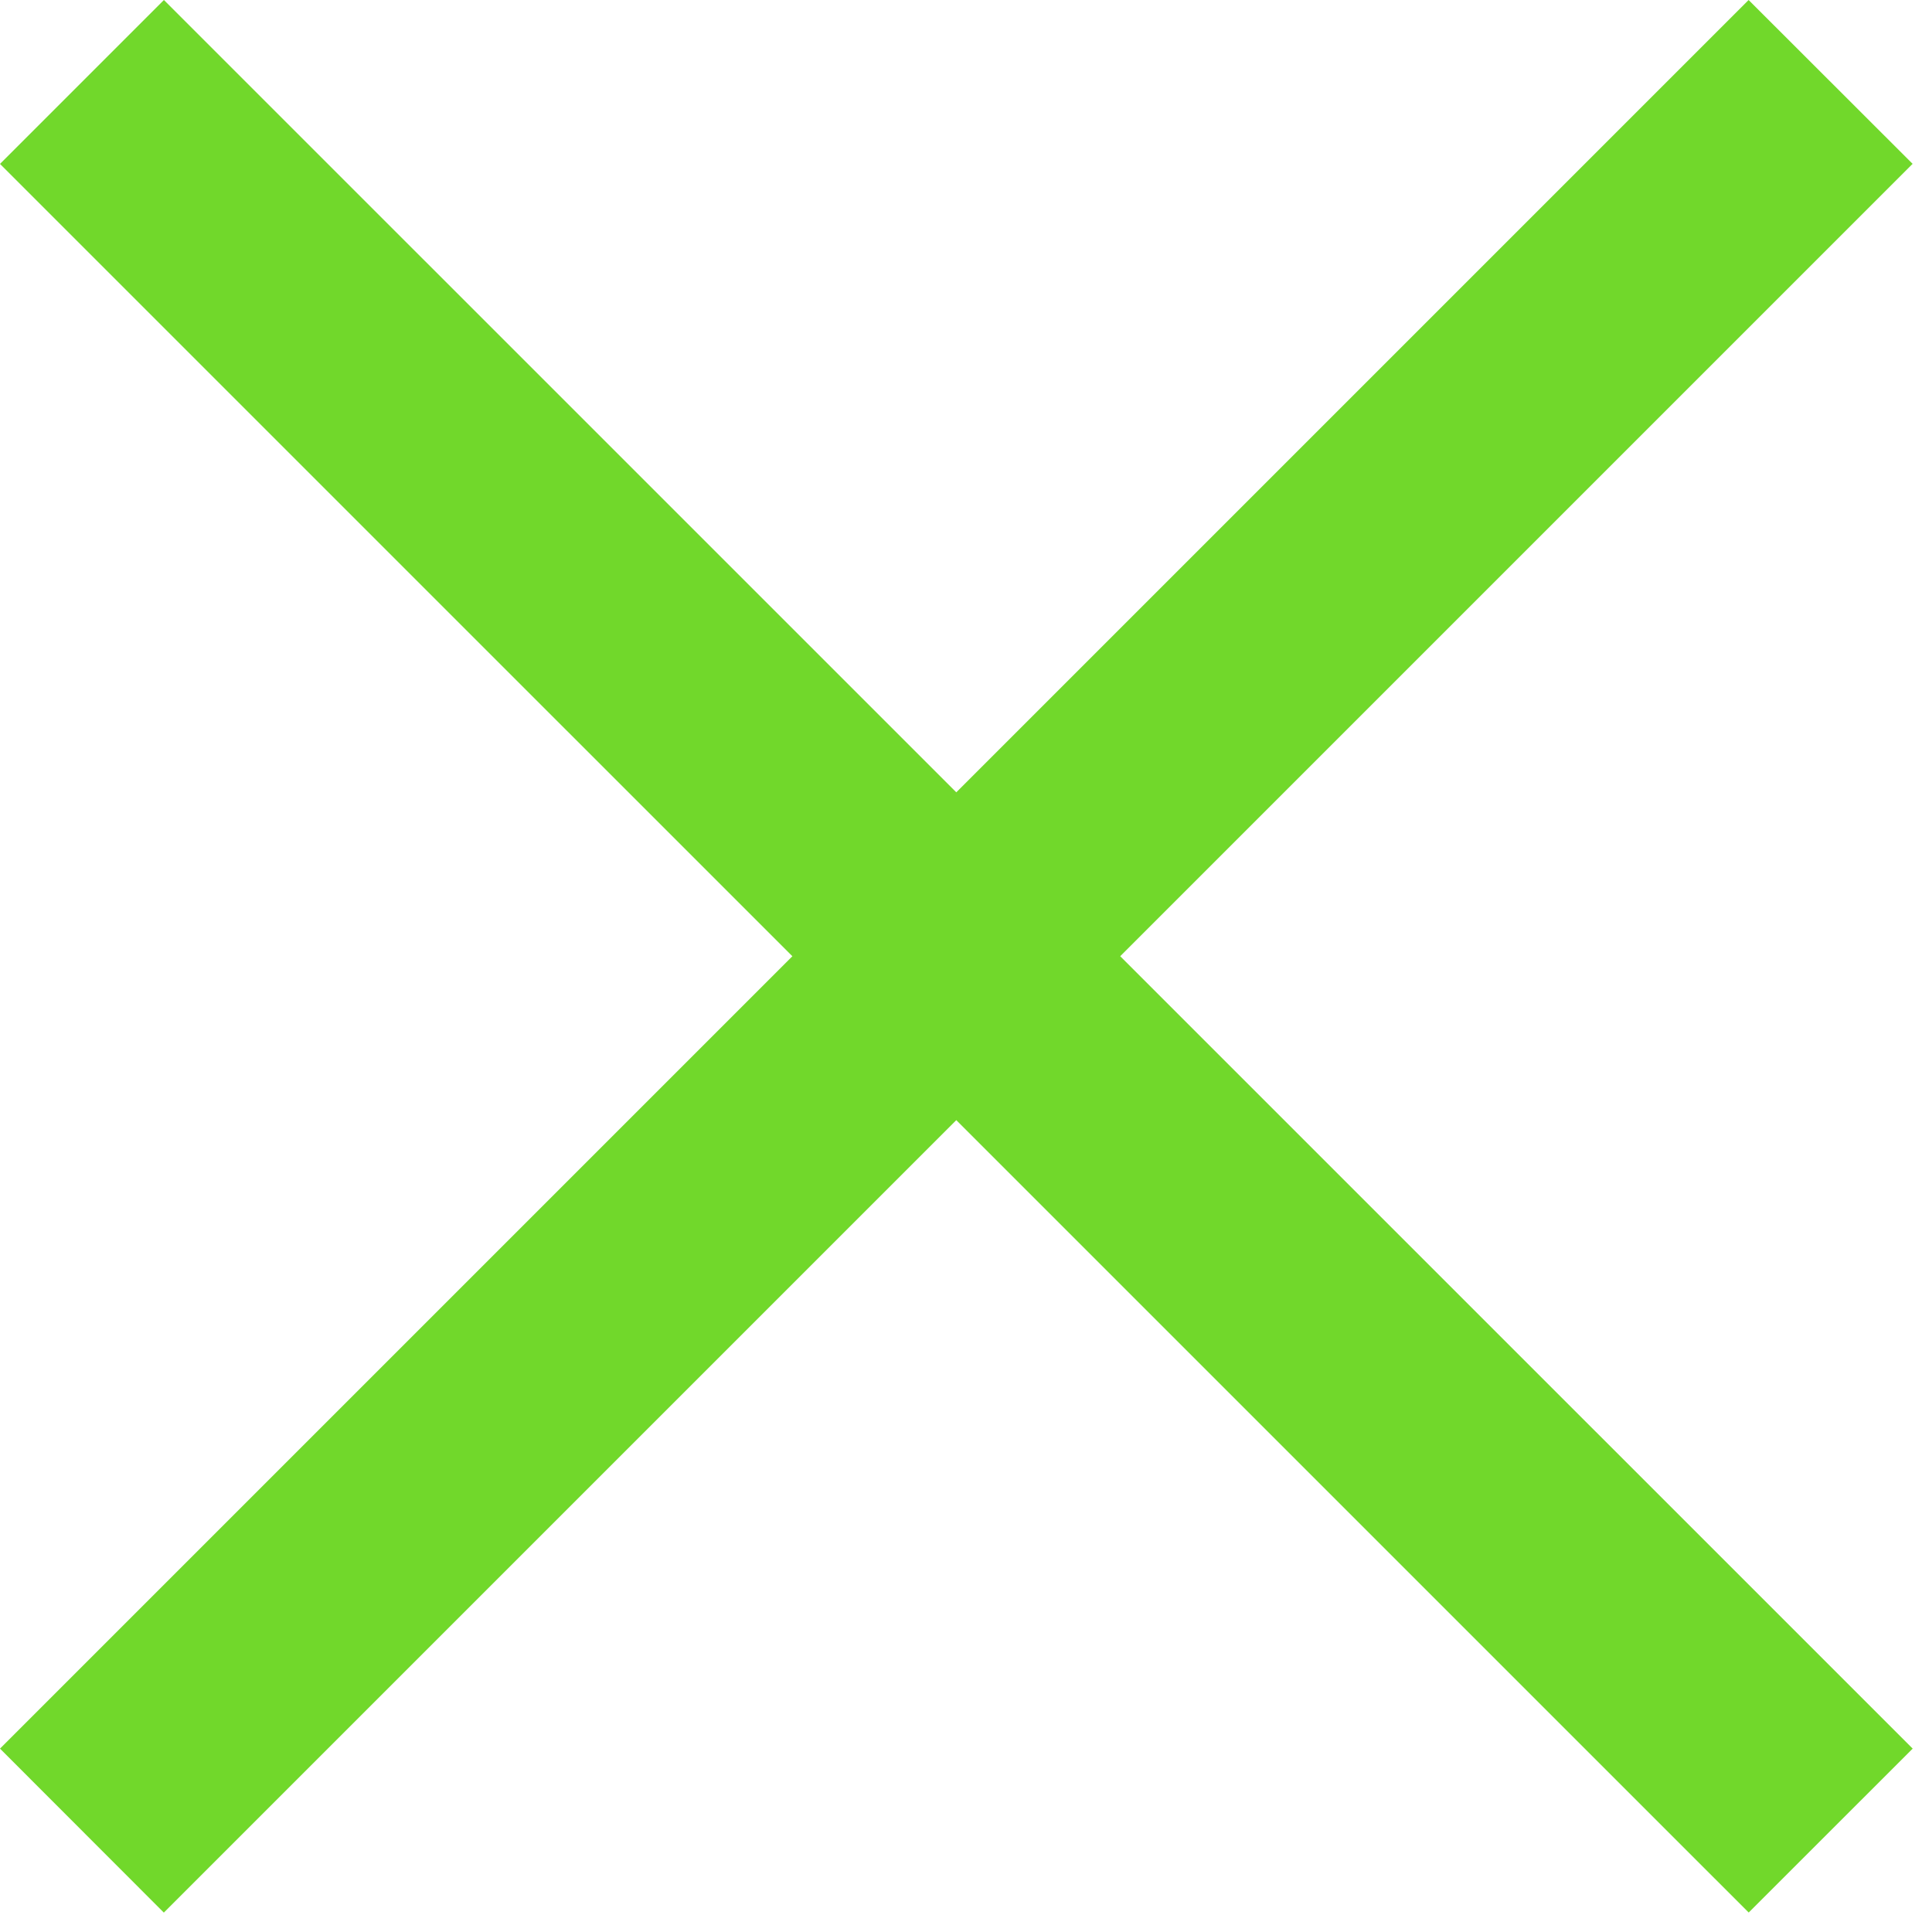
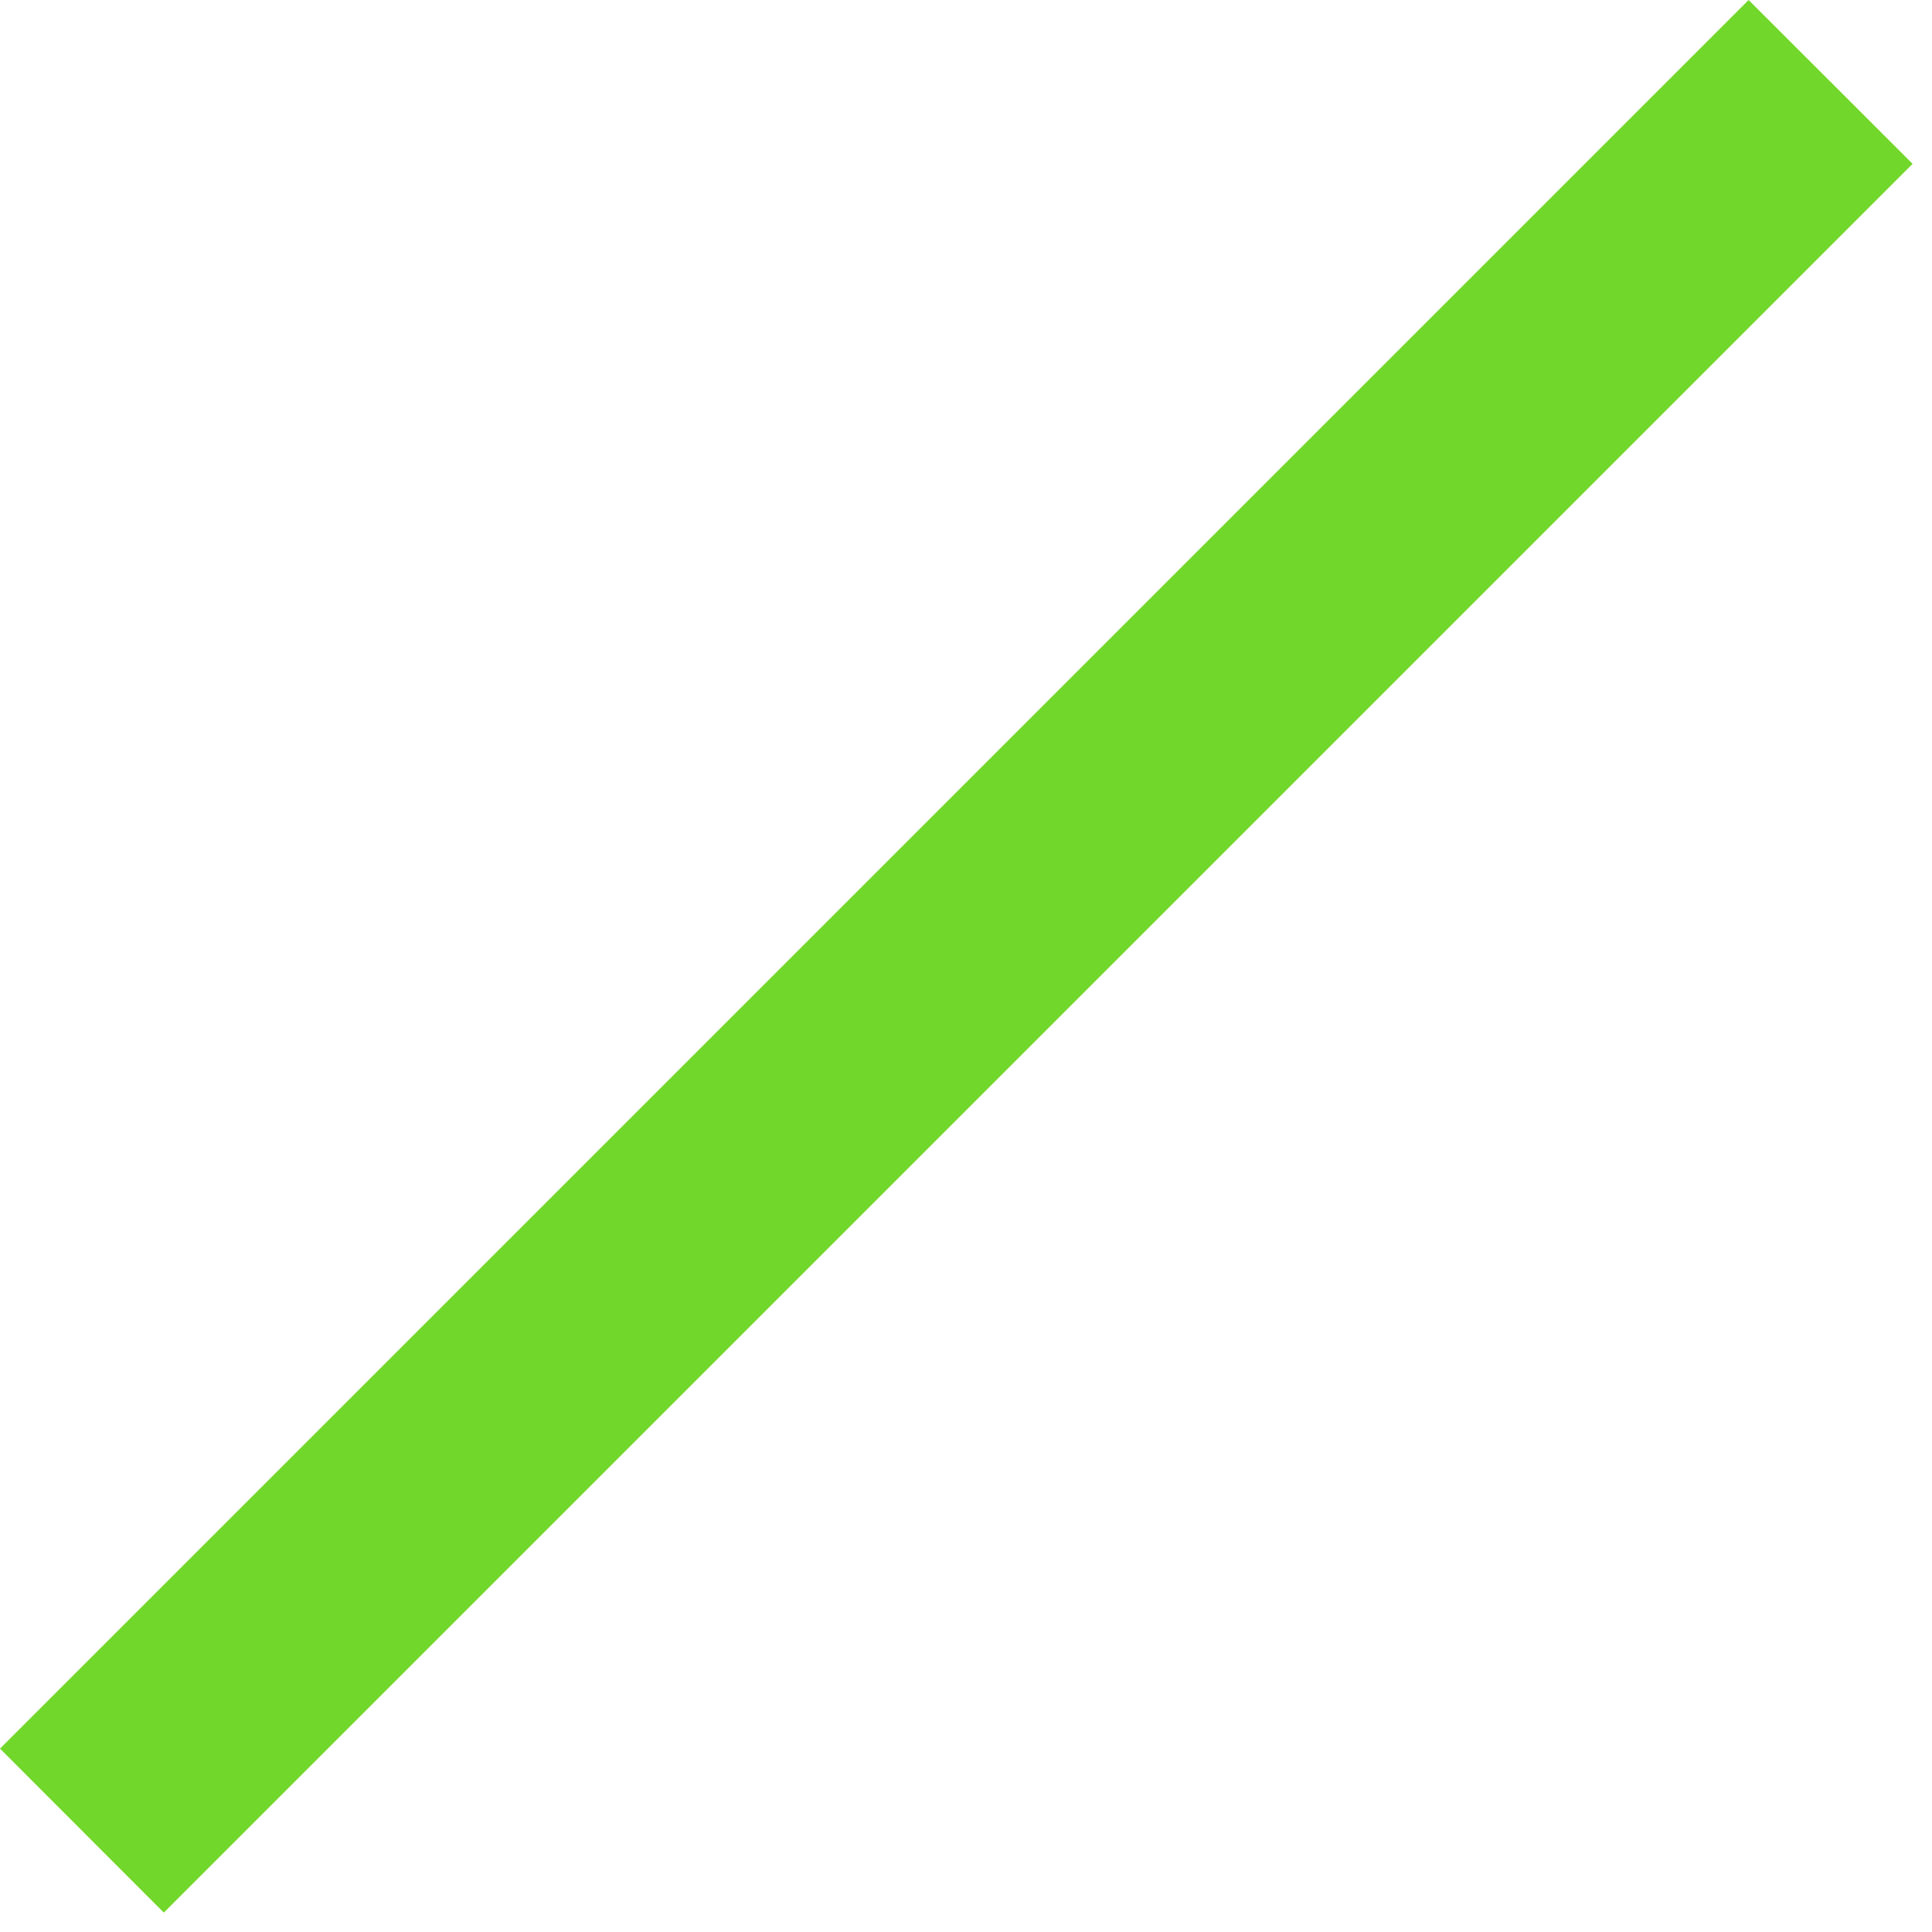
<svg xmlns="http://www.w3.org/2000/svg" width="25" height="25" fill="none">
-   <path fill="#71D82B" d="M2.121 0 24.75 22.627l-2.122 2.121L0 2.121z" />
  <path fill="#71D82B" d="M0 22.627 22.627 0l2.122 2.12L2.12 24.749z" />
</svg>